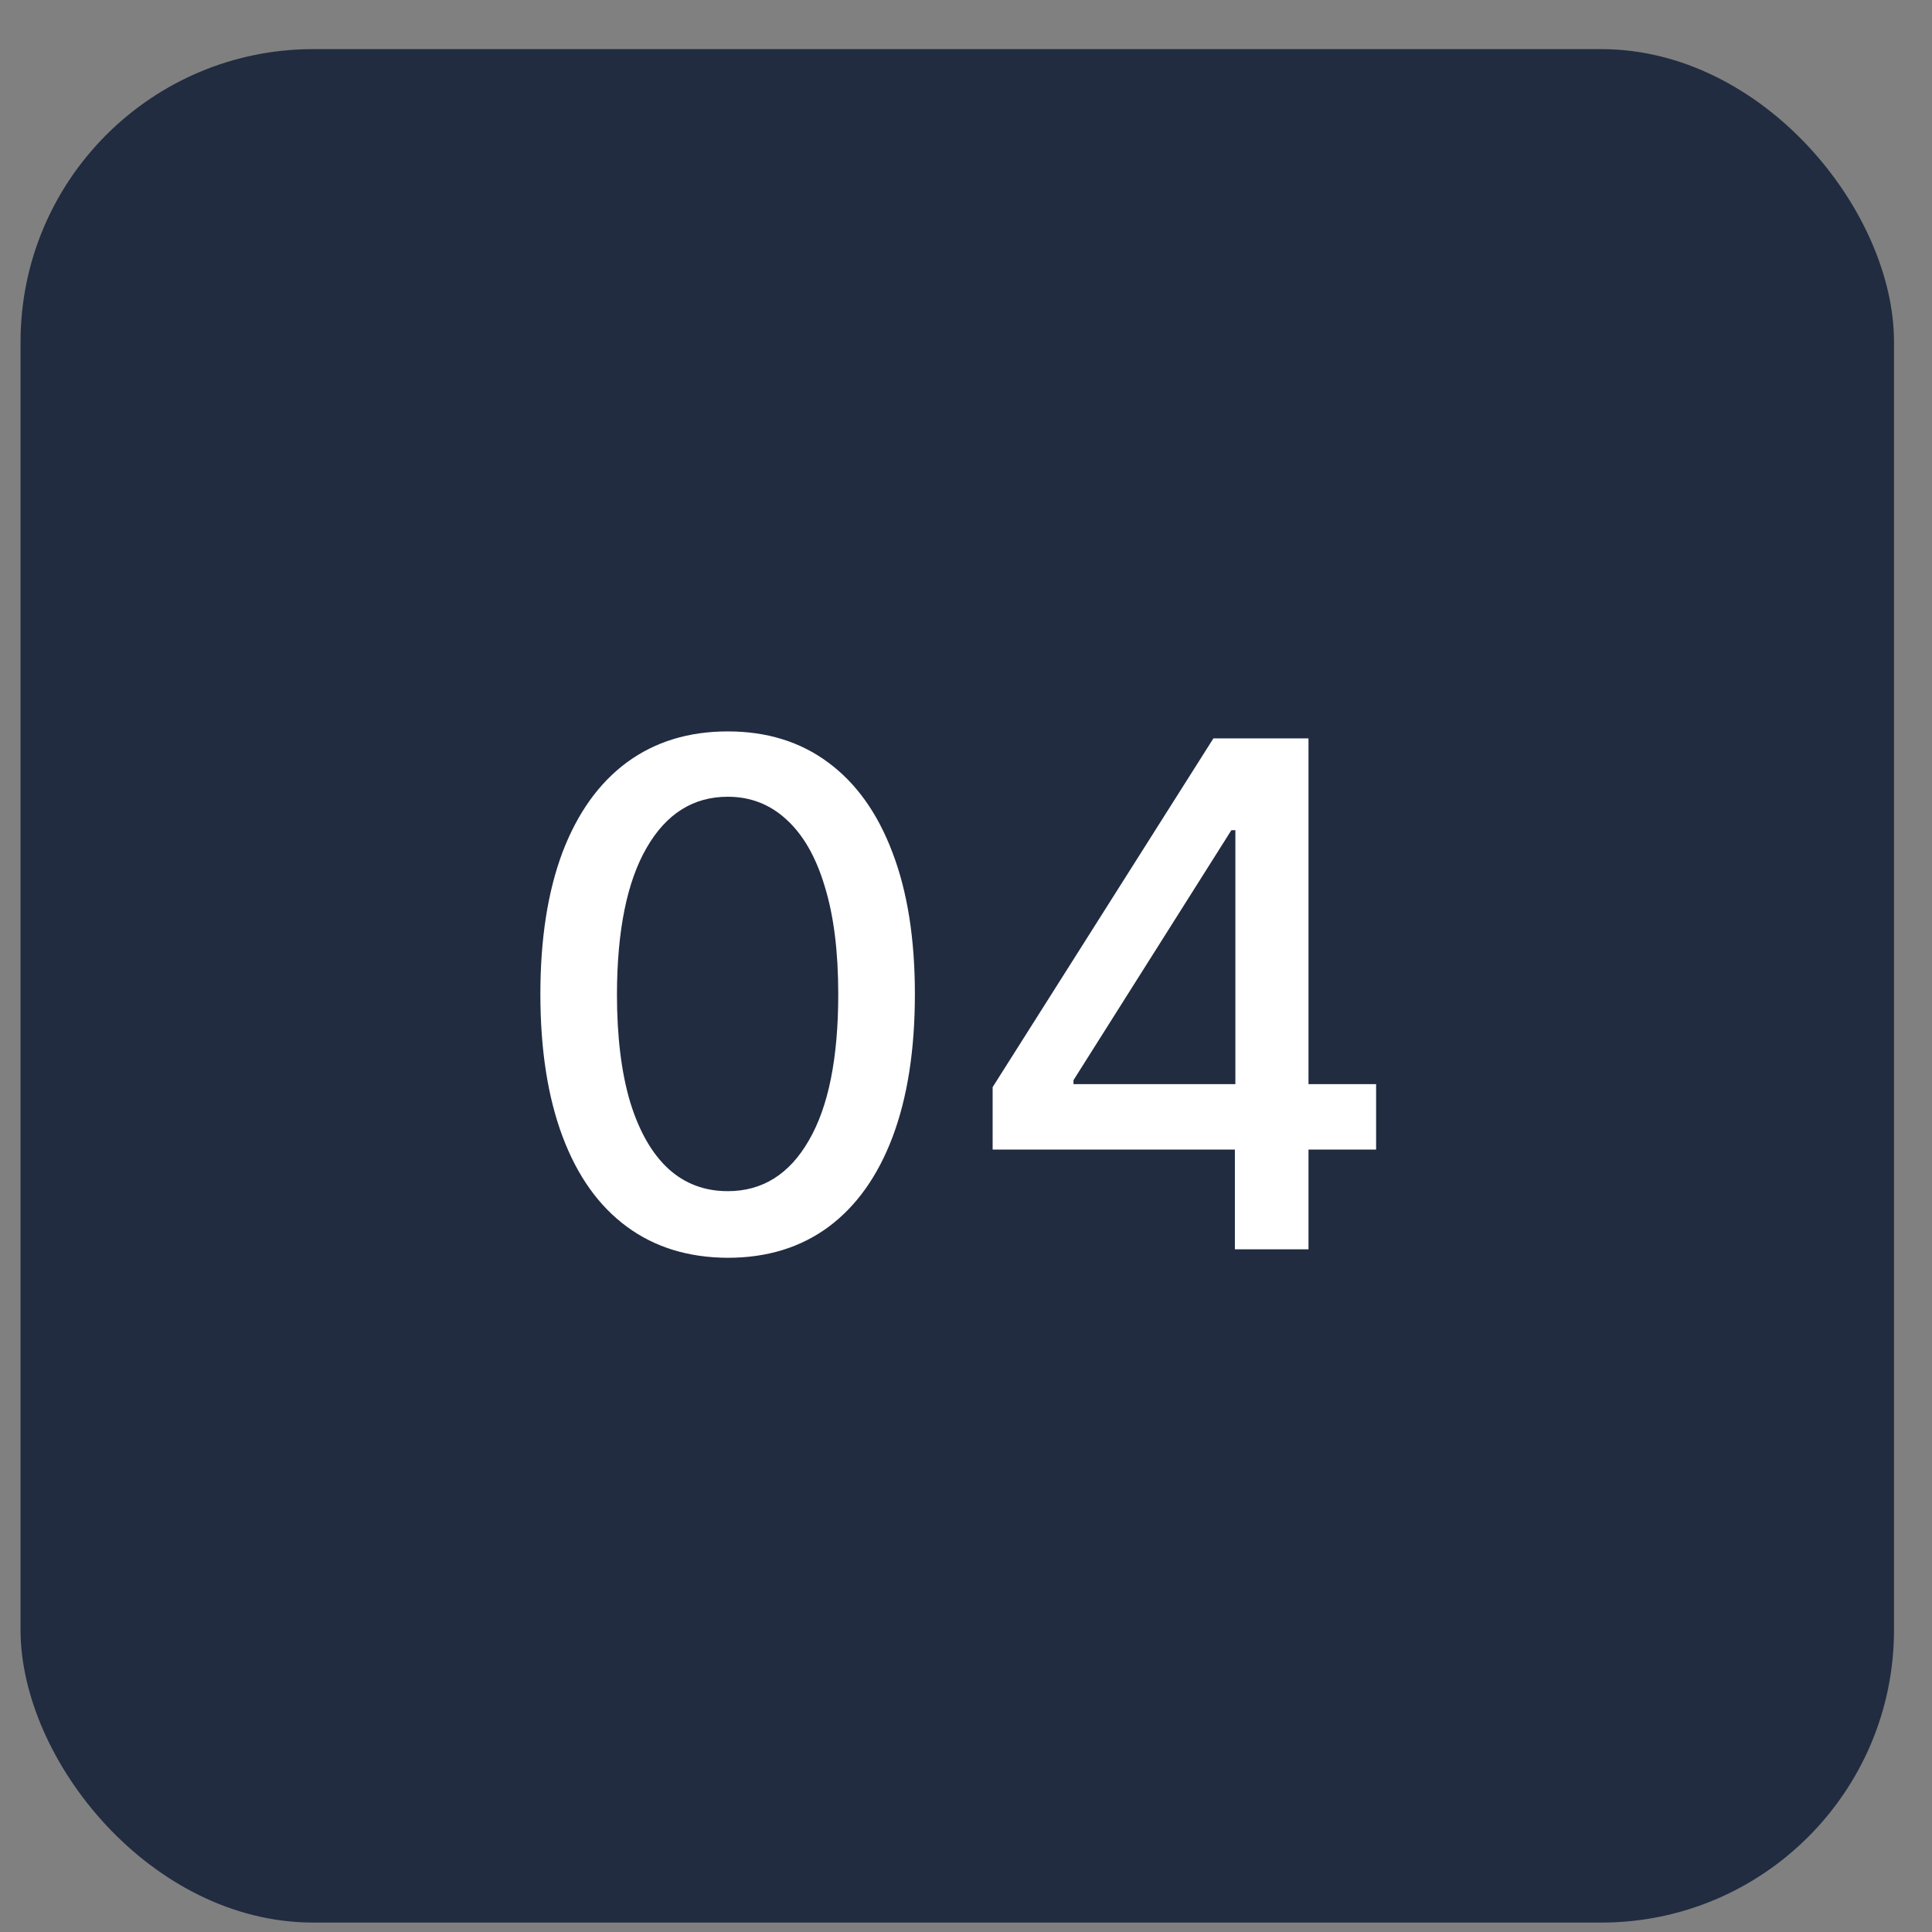
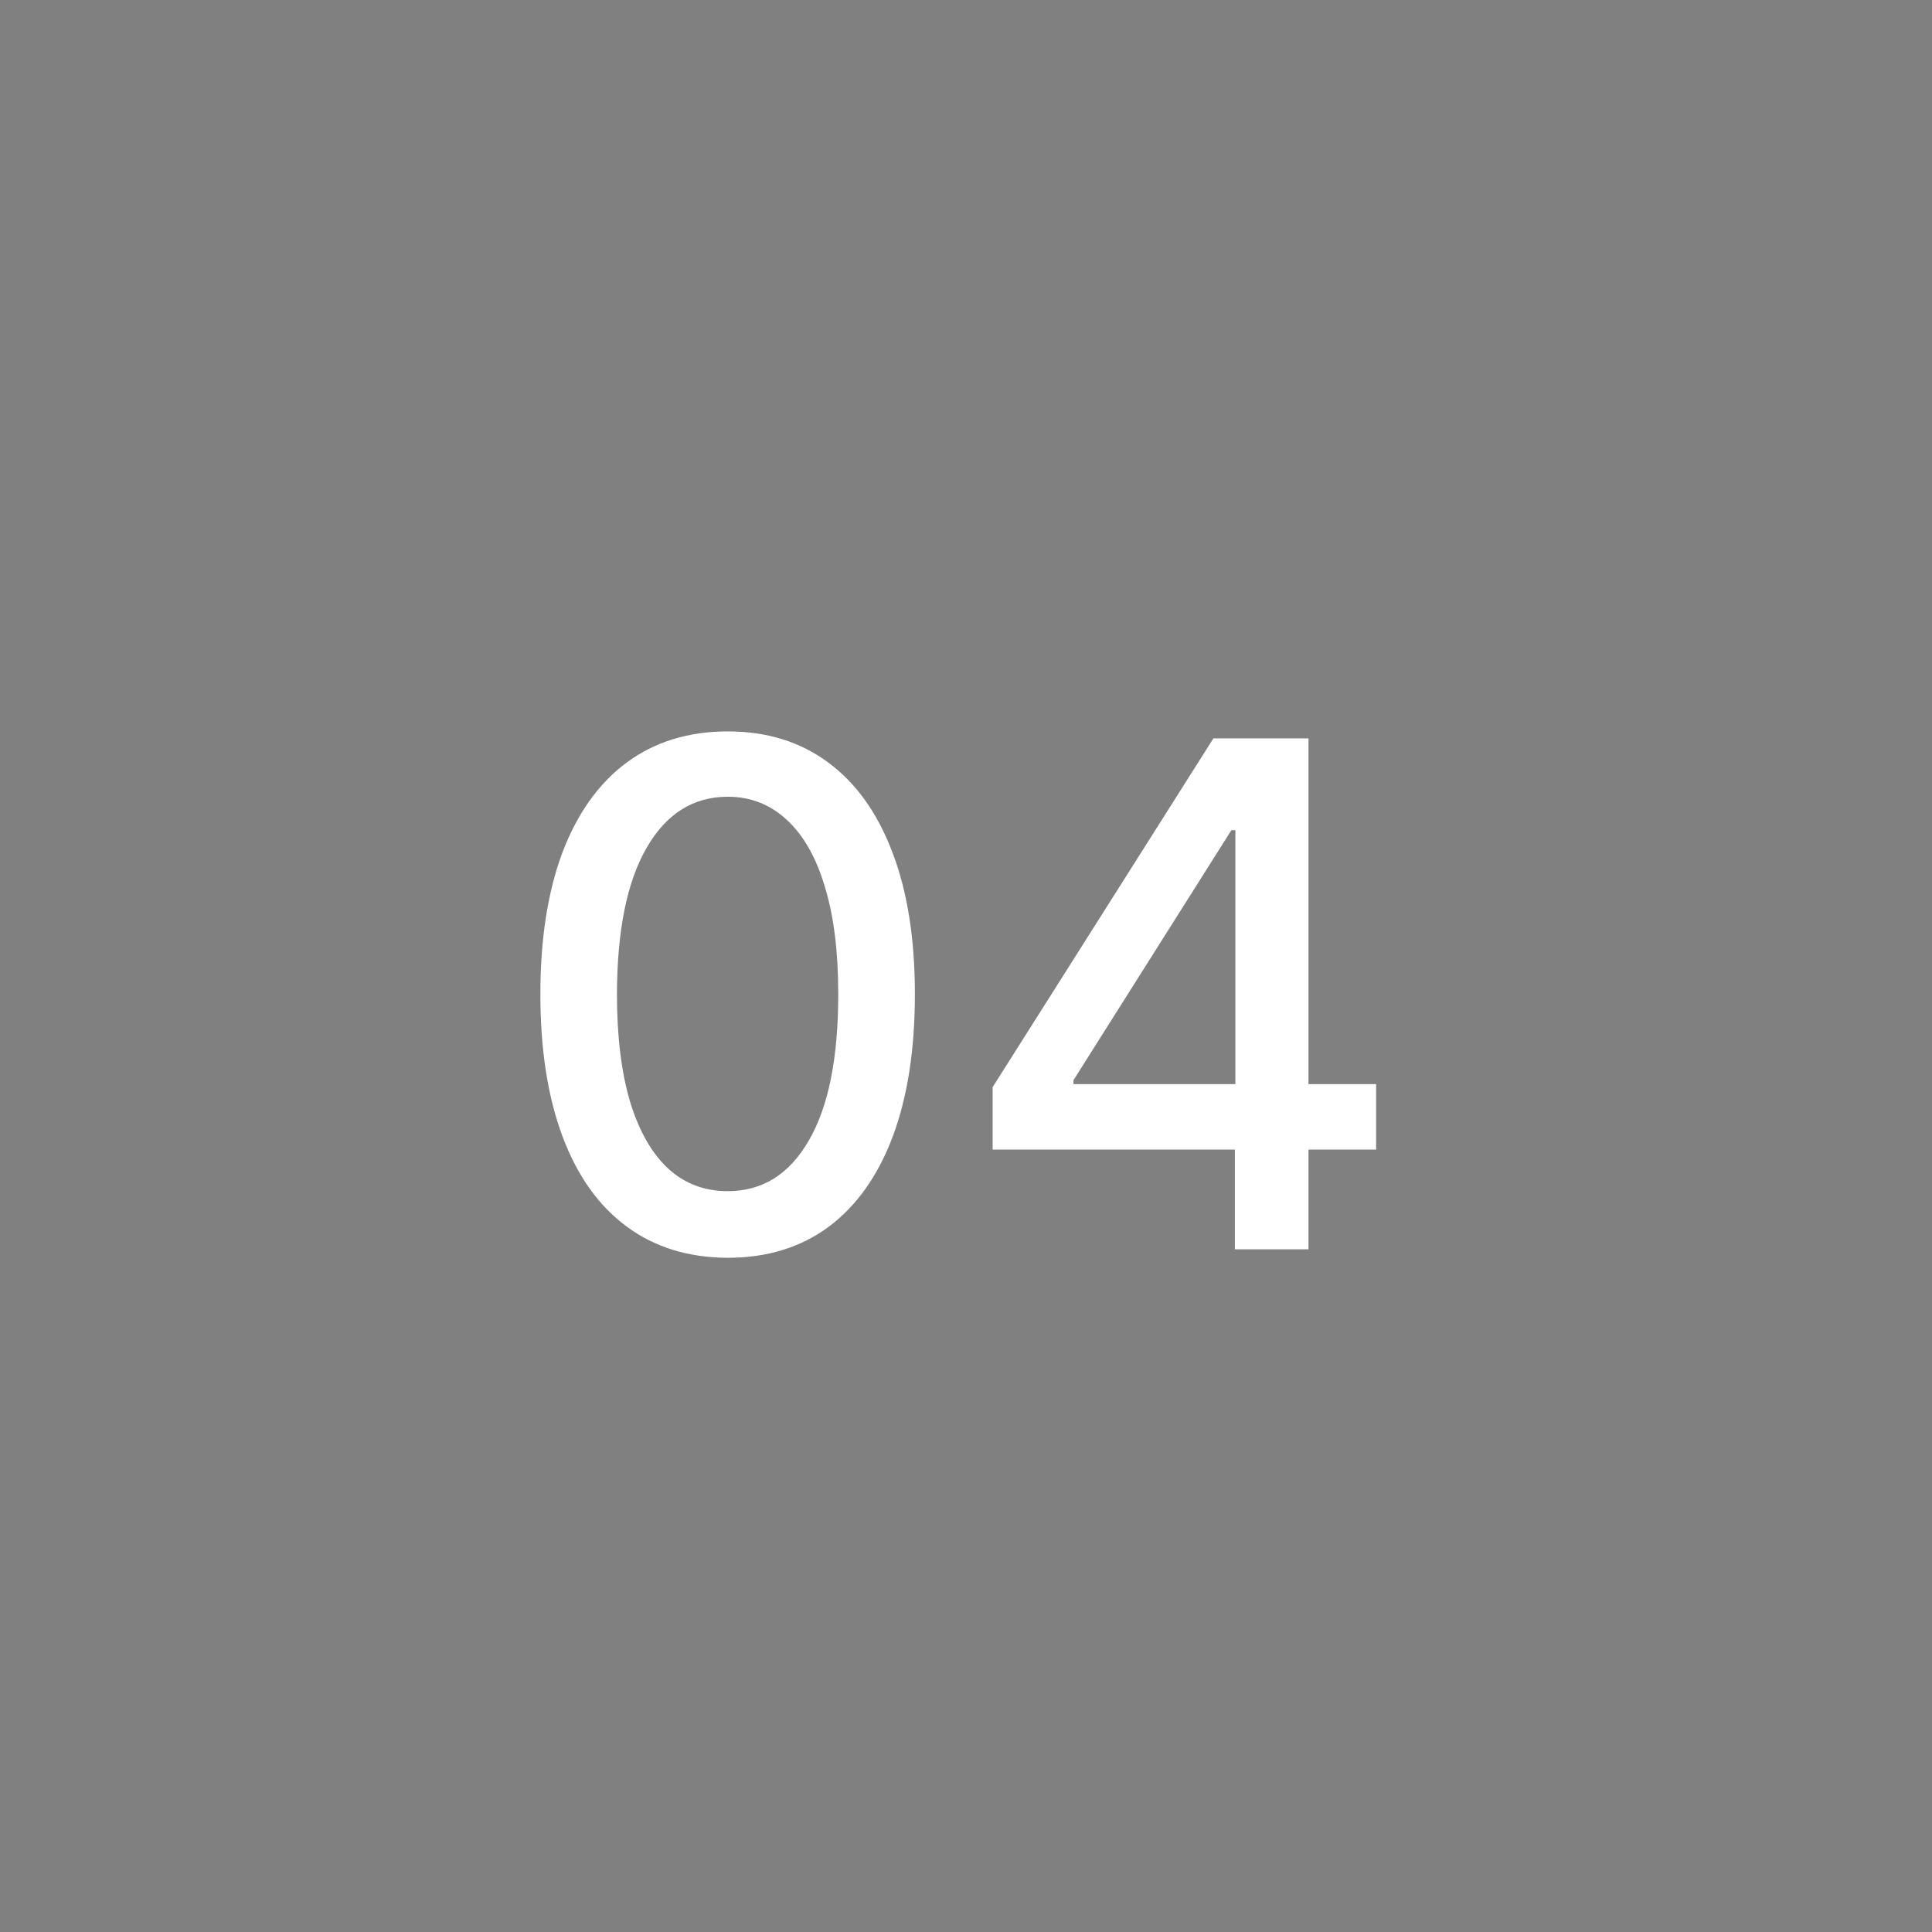
<svg xmlns="http://www.w3.org/2000/svg" width="33" height="33" viewBox="0 0 33 33" fill="none">
  <rect x="0" y="0" width="33" height="33" fill="#808080" stroke="none" />
-   <rect x="0.351" y="0.839" width="32" height="32" rx="5" fill="#212C41" />
-   <path d="M12.431 21.484C11.757 21.481 11.182 21.304 10.705 20.951C10.227 20.599 9.862 20.087 9.609 19.413C9.357 18.74 9.23 17.929 9.23 16.98C9.23 16.034 9.357 15.226 9.609 14.555C9.865 13.885 10.232 13.373 10.709 13.021C11.189 12.669 11.763 12.493 12.431 12.493C13.098 12.493 13.671 12.67 14.148 13.025C14.625 13.378 14.99 13.889 15.243 14.559C15.499 15.227 15.627 16.034 15.627 16.98C15.627 17.932 15.5 18.744 15.247 19.417C14.994 20.088 14.629 20.601 14.152 20.956C13.675 21.308 13.101 21.484 12.431 21.484ZM12.431 20.346C13.021 20.346 13.483 20.058 13.815 19.481C14.151 18.905 14.318 18.071 14.318 16.98C14.318 16.256 14.242 15.643 14.088 15.143C13.938 14.64 13.72 14.26 13.436 14.001C13.155 13.74 12.82 13.609 12.431 13.609C11.842 13.609 11.381 13.899 11.046 14.479C10.71 15.058 10.541 15.892 10.538 16.98C10.538 17.707 10.614 18.322 10.764 18.825C10.918 19.325 11.135 19.704 11.416 19.963C11.697 20.219 12.036 20.346 12.431 20.346ZM16.955 19.635V18.569L20.726 12.612H21.566V14.18H21.033L18.336 18.45V18.518H23.505V19.635H16.955ZM21.093 21.339V19.311L21.101 18.825V12.612H22.35V21.339H21.093Z" fill="white" />
+   <path d="M12.431 21.484C11.757 21.481 11.182 21.304 10.705 20.951C10.227 20.599 9.862 20.087 9.609 19.413C9.357 18.74 9.23 17.929 9.23 16.98C9.23 16.034 9.357 15.226 9.609 14.555C9.865 13.885 10.232 13.373 10.709 13.021C11.189 12.669 11.763 12.493 12.431 12.493C13.098 12.493 13.671 12.67 14.148 13.025C14.625 13.378 14.99 13.889 15.243 14.559C15.499 15.227 15.627 16.034 15.627 16.98C15.627 17.932 15.5 18.744 15.247 19.417C14.994 20.088 14.629 20.601 14.152 20.956C13.675 21.308 13.101 21.484 12.431 21.484ZM12.431 20.346C13.021 20.346 13.483 20.058 13.815 19.481C14.151 18.905 14.318 18.071 14.318 16.98C14.318 16.256 14.242 15.643 14.088 15.143C13.938 14.64 13.72 14.26 13.436 14.001C13.155 13.74 12.82 13.609 12.431 13.609C11.842 13.609 11.381 13.899 11.046 14.479C10.71 15.058 10.541 15.892 10.538 16.98C10.538 17.707 10.614 18.322 10.764 18.825C10.918 19.325 11.135 19.704 11.416 19.963C11.697 20.219 12.036 20.346 12.431 20.346ZM16.955 19.635V18.569L20.726 12.612H21.566V14.18H21.033L18.336 18.45V18.518H23.505V19.635ZM21.093 21.339V19.311L21.101 18.825V12.612H22.35V21.339H21.093Z" fill="white" />
</svg>